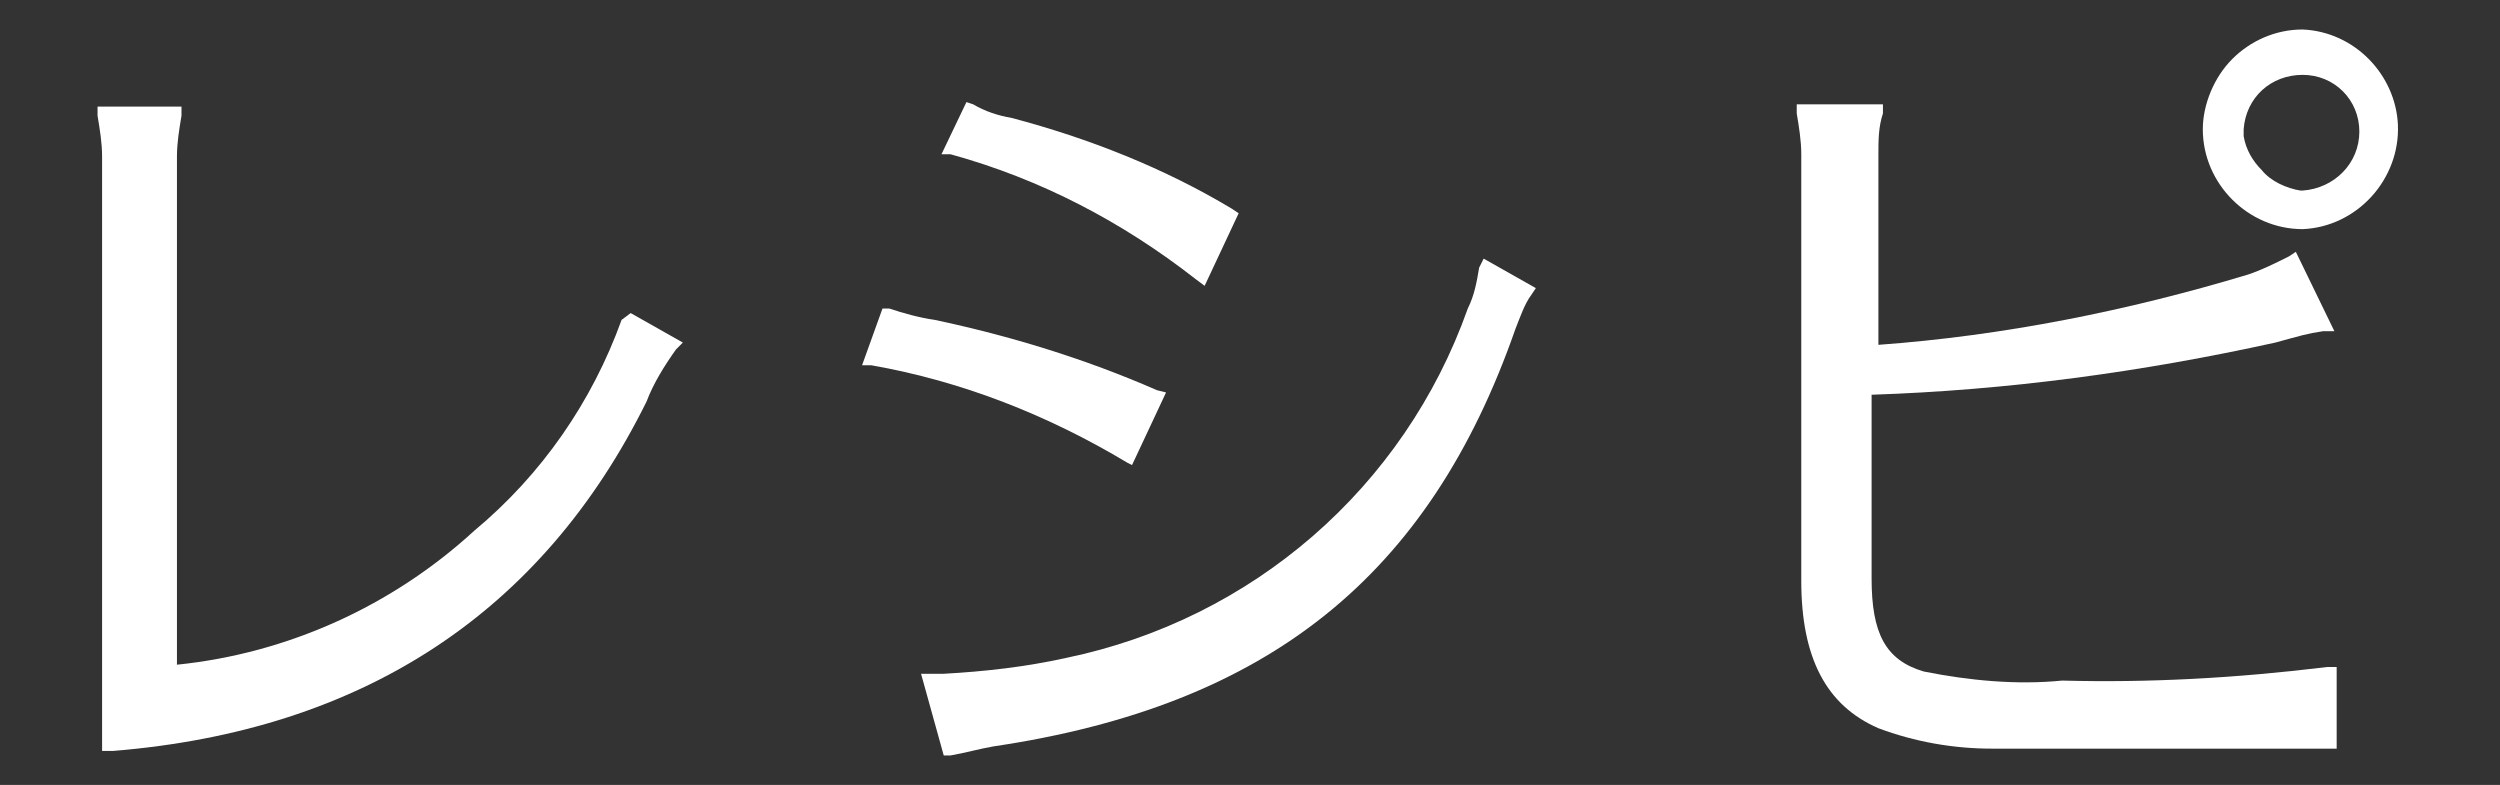
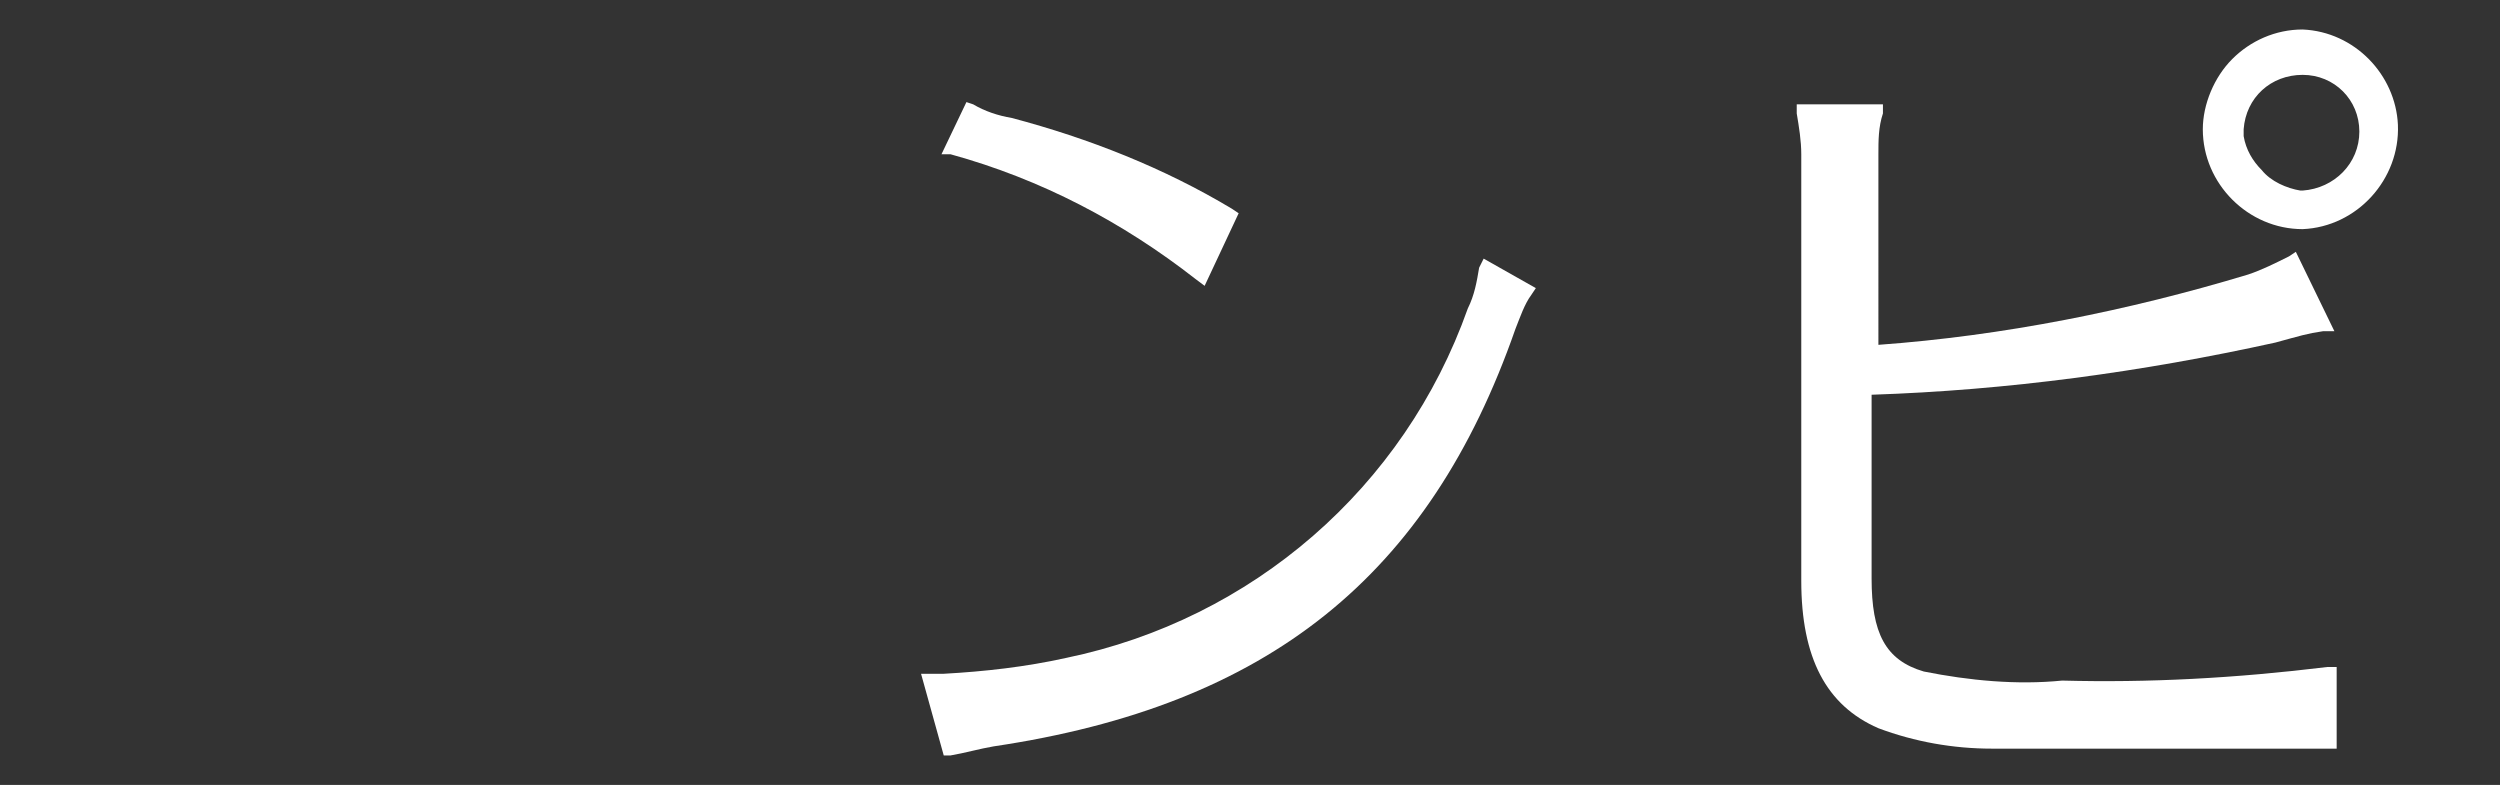
<svg xmlns="http://www.w3.org/2000/svg" version="1.1" id="レイヤー_1" x="0px" y="0px" viewBox="0 0 110.2 34.6" style="enable-background:new 0 0 110.2 34.6;" xml:space="preserve">
  <rect x="0" y="0" width="110.2" height="34.6" fill="#333333" stroke="none" />
  <style type="text/css">
	.st0{fill:#FFFFFF;}
</style>
  <g id="レイヤー_2_1_">
    <g id="レイヤー_6">
      <g id="レイヤー_2-2">
        <g id="レイヤー_1-2">
-           <path class="st0" d="M27.4,14.1c-1.3,3.6-3.5,6.8-6.5,9.3c-3.6,3.3-8.2,5.4-13.1,5.9V6.9c0-0.6,0.1-1.2,0.2-1.8V4.7H4.3v0.4      c0.1,0.6,0.2,1.2,0.2,1.8v26.2h0.5c11-0.9,18.9-6.1,23.5-15.4c0.3-0.8,0.8-1.6,1.3-2.3l0.3-0.3l-2.3-1.3L27.4,14.1z" />
          <path class="st0" d="M52.7,12.3l0.4,0.3l1.5-3.2l-0.3-0.2c-3-1.8-6.3-3.1-9.7-4c-0.6-0.1-1.2-0.3-1.7-0.6l-0.3-0.1l-1.1,2.3h0.4      C45.9,7.9,49.5,9.8,52.7,12.3z" />
-           <path class="st0" d="M49.9,20.5l1.5-3.2l-0.4-0.1c-3.2-1.4-6.5-2.4-9.8-3.1c-0.7-0.1-1.4-0.3-2-0.5h-0.3L38,16.1h0.4      c4,0.7,7.8,2.2,11.3,4.3L49.9,20.5z" />
          <path class="st0" d="M65.2,11.8c-0.1,0.6-0.2,1.2-0.5,1.8C61.9,21.5,55.2,27.3,47,29c-1.8,0.4-3.6,0.6-5.4,0.7h-1l1,3.6h0.3      c0.6-0.1,1.3-0.3,1.9-0.4c12.1-1.8,19.2-7.5,23-18.4c0.2-0.5,0.4-1.1,0.7-1.5l0.2-0.3l-2.3-1.3L65.2,11.8z" />
          <path class="st0" d="M101.5,1.3c-1.2,0-2.3,0.5-3.1,1.3c-0.8,0.8-1.3,2-1.3,3.1c0,2.4,2,4.4,4.4,4.4l0,0      c2.4-0.1,4.3-2.2,4.2-4.6C105.6,3.3,103.8,1.4,101.5,1.3L101.5,1.3L101.5,1.3z M99.7,7.5C99.3,7.1,99,6.6,98.9,6V5.7      c0.1-1.4,1.2-2.4,2.6-2.4c1.4,0,2.5,1.1,2.5,2.5c0,1.4-1.1,2.5-2.5,2.6c0,0,0,0,0,0h-0.1C100.8,8.3,100.1,8,99.7,7.5z" />
          <path class="st0" d="M90.9,30c-2,0.2-4.1,0-6.1-0.4c-1.7-0.5-2.3-1.7-2.3-4.1v-8.1c6-0.2,11.9-1,17.8-2.3      c1.1-0.3,1.4-0.4,2.1-0.5h0.5l-1.7-3.5l-0.3,0.2c-0.6,0.3-1.2,0.6-1.8,0.8c-5.3,1.6-10.8,2.7-16.3,3.1V6.8c0-0.6,0-1.2,0.2-1.8      V4.6h-3.8V5c0.1,0.6,0.2,1.2,0.2,1.8v18.8c0,3.4,1.1,5.5,3.4,6.5c1.6,0.6,3.3,0.9,5,0.9h15.2v-3.6h-0.4      C98.5,29.9,94.7,30.1,90.9,30z" />
        </g>
      </g>
    </g>
  </g>
</svg>